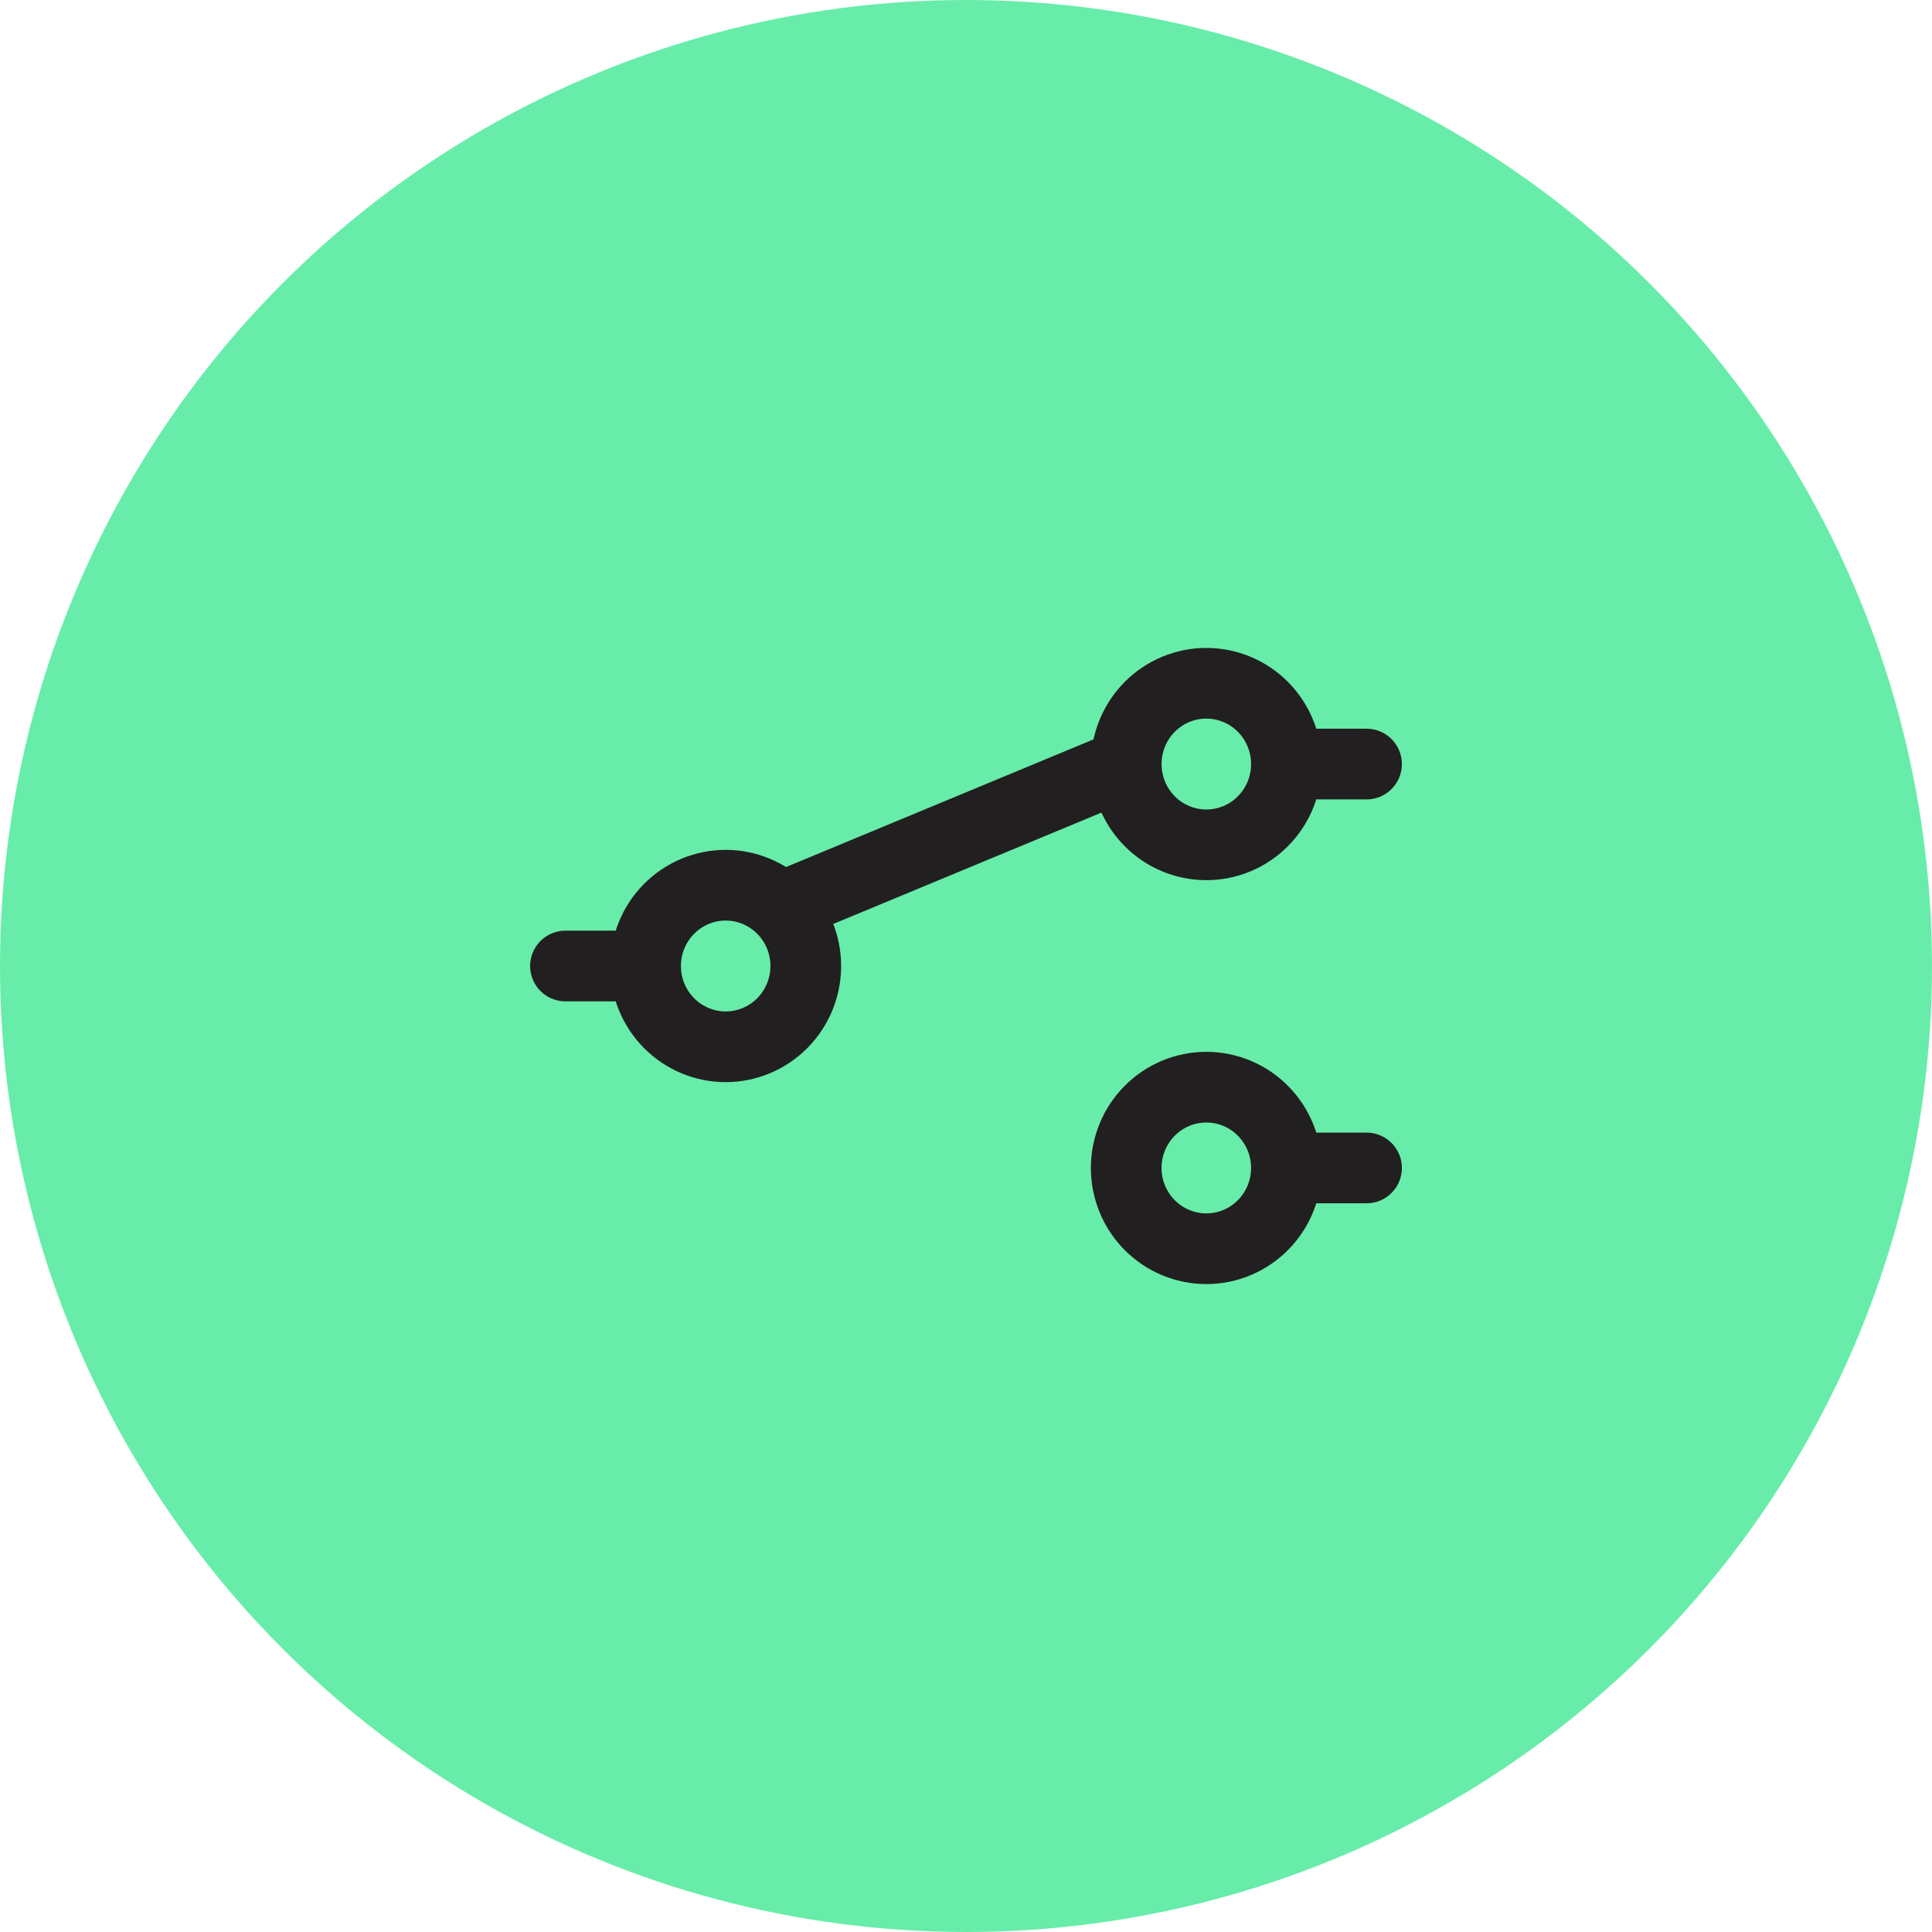
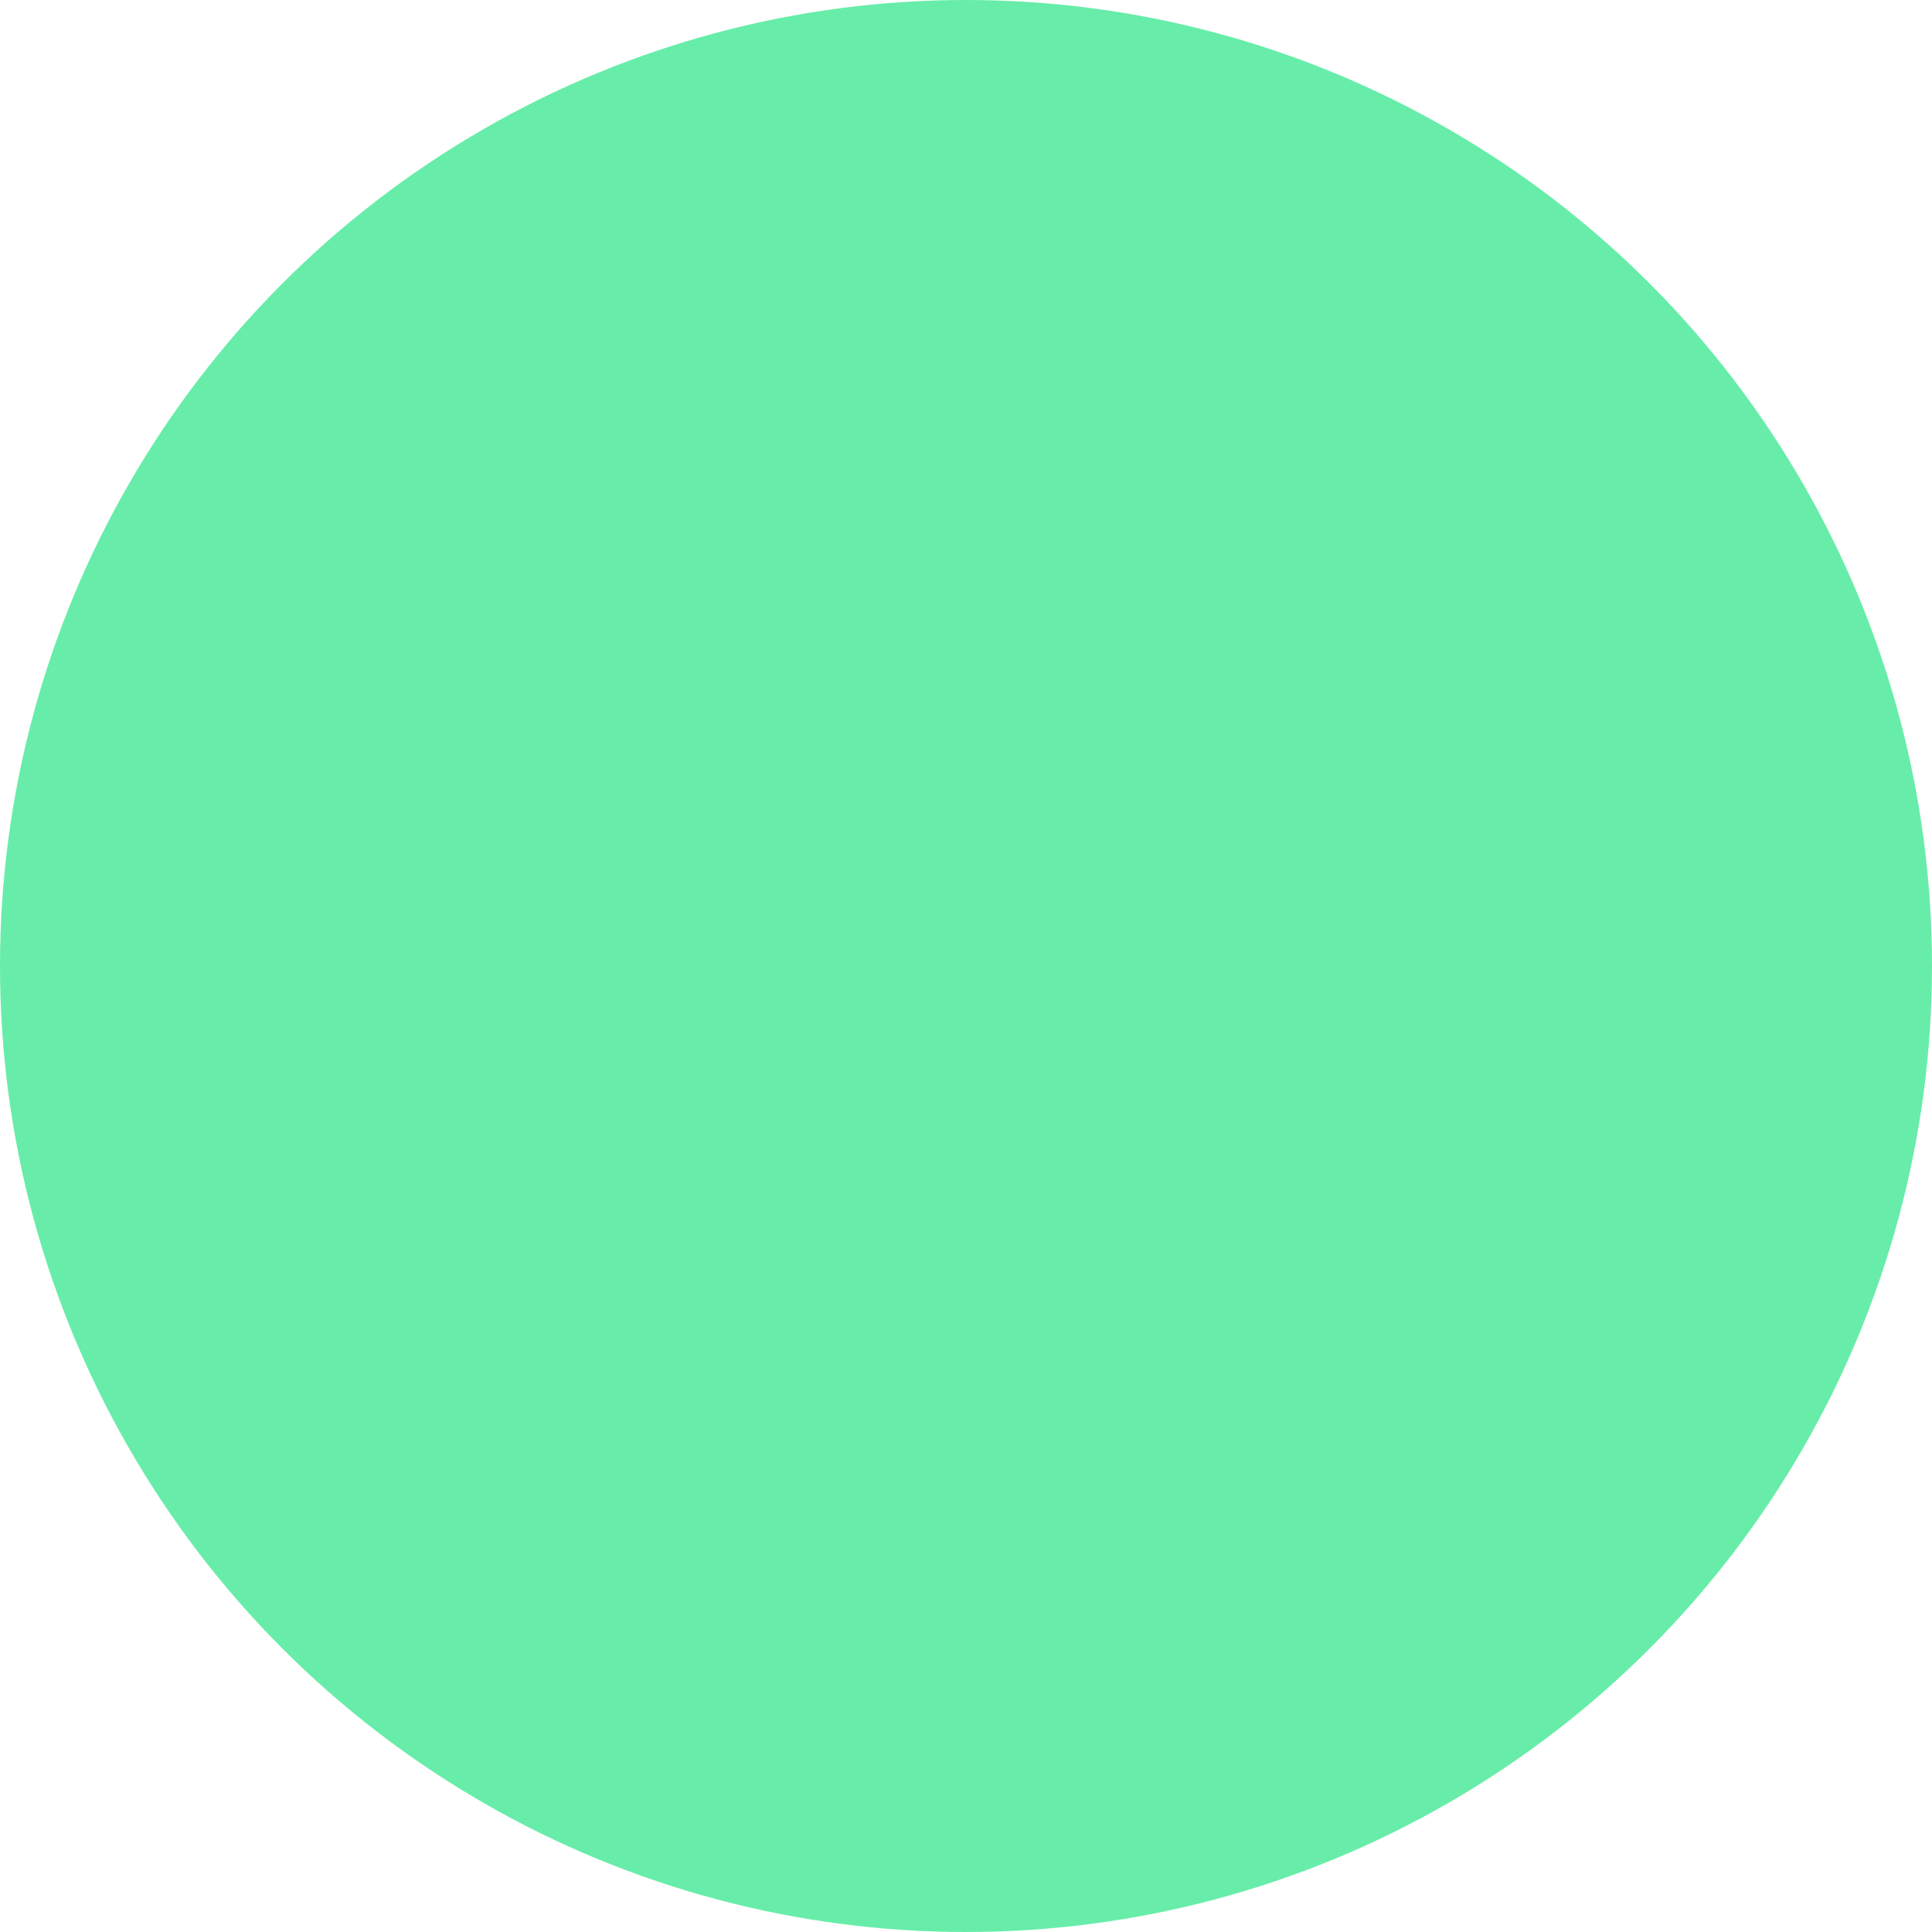
<svg xmlns="http://www.w3.org/2000/svg" width="82" height="82" viewBox="0 0 82 82" fill="none">
  <circle cx="41" cy="41" r="41" fill="#67EDA9" />
-   <path d="M24 41H27.4M27.4 41C27.4 41.909 27.758 42.781 28.396 43.424C29.034 44.067 29.898 44.429 30.8 44.429C31.702 44.429 32.566 44.067 33.204 43.424C33.842 42.781 34.2 41.909 34.2 41C34.2 40.091 33.842 39.219 33.204 38.576C32.566 37.933 31.702 37.571 30.8 37.571C29.898 37.571 29.034 37.933 28.396 38.576C27.758 39.219 27.4 40.091 27.4 41ZM54.6 32.429H58M54.6 32.429C54.6 33.338 54.242 34.21 53.604 34.853C52.967 35.496 52.102 35.857 51.2 35.857C50.298 35.857 49.434 35.496 48.796 34.853C48.158 34.21 47.8 33.338 47.8 32.429M54.6 32.429C54.6 31.519 54.242 30.647 53.604 30.004C52.967 29.361 52.102 29 51.2 29C50.298 29 49.434 29.361 48.796 30.004C48.158 30.647 47.8 31.519 47.8 32.429M47.8 32.429L33.35 38.429M54.6 49.571H58M54.6 49.571C54.6 50.481 54.242 51.353 53.604 51.996C52.967 52.639 52.102 53 51.2 53C50.298 53 49.434 52.639 48.796 51.996C48.158 51.353 47.8 50.481 47.8 49.571C47.8 48.662 48.158 47.79 48.796 47.147C49.434 46.504 50.298 46.143 51.2 46.143C52.102 46.143 52.967 46.504 53.604 47.147C54.242 47.79 54.6 48.662 54.6 49.571Z" stroke="#221F20" stroke-width="3" stroke-linecap="round" stroke-linejoin="round" />
</svg>